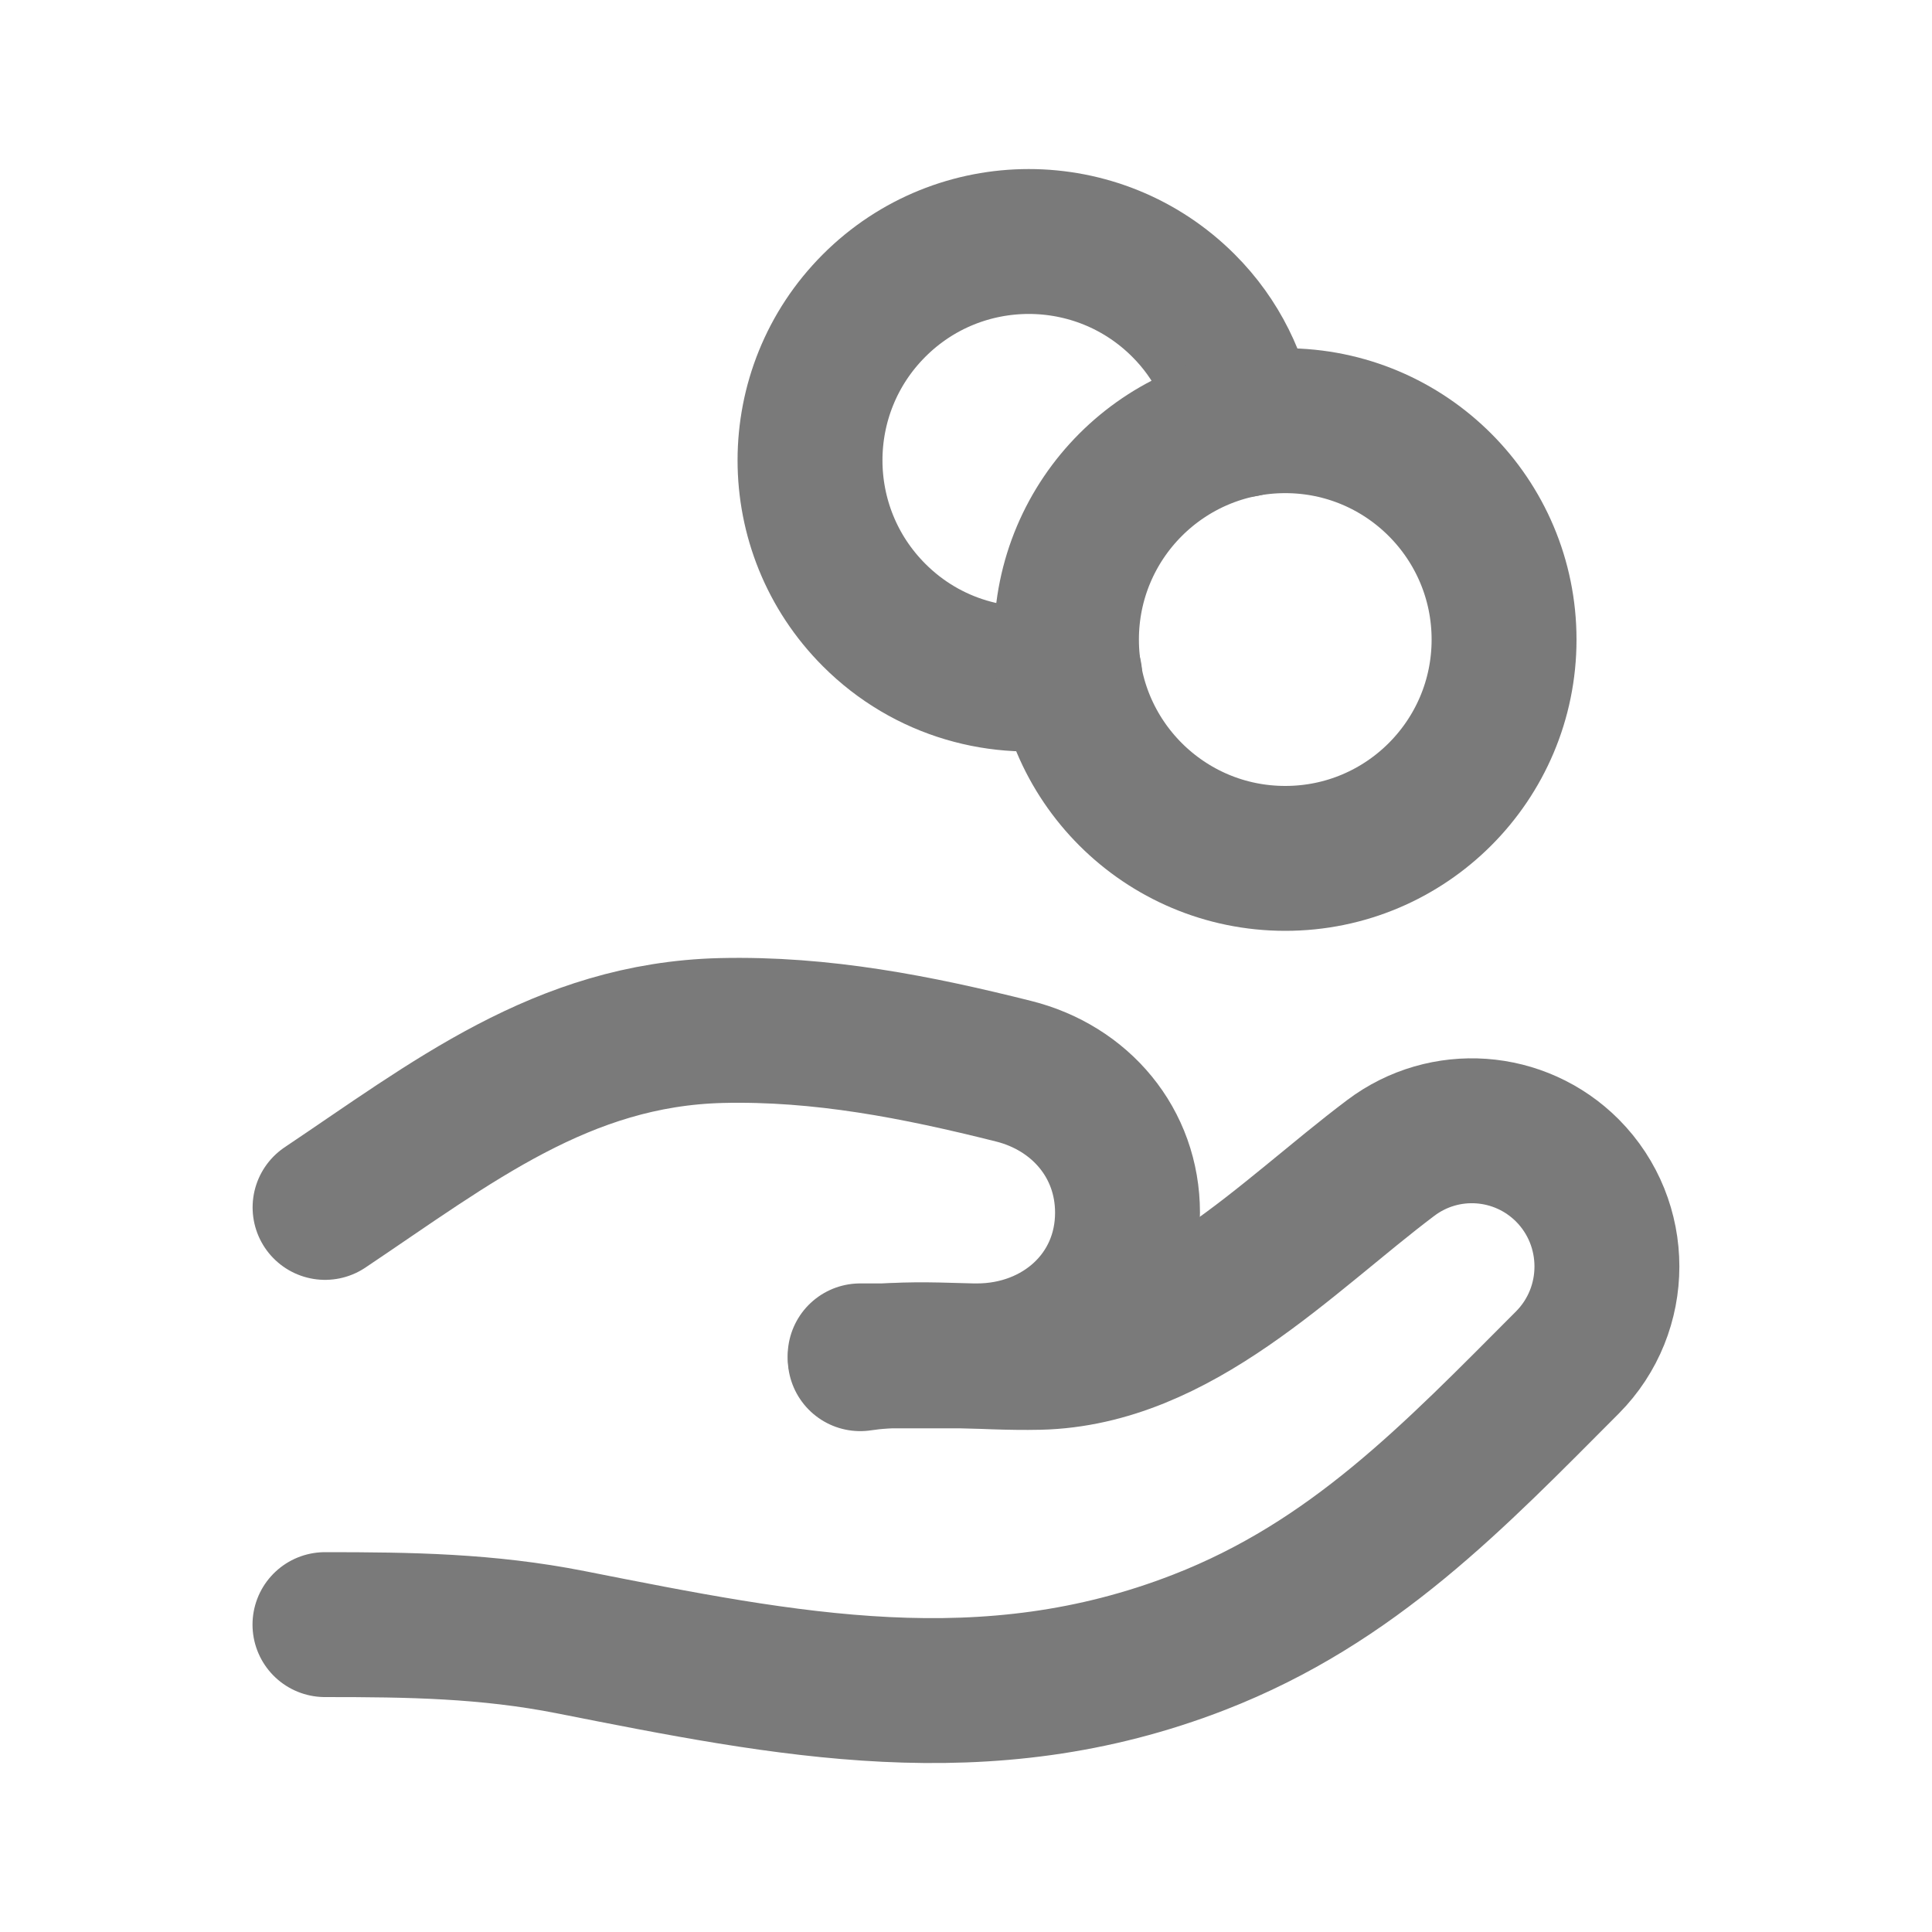
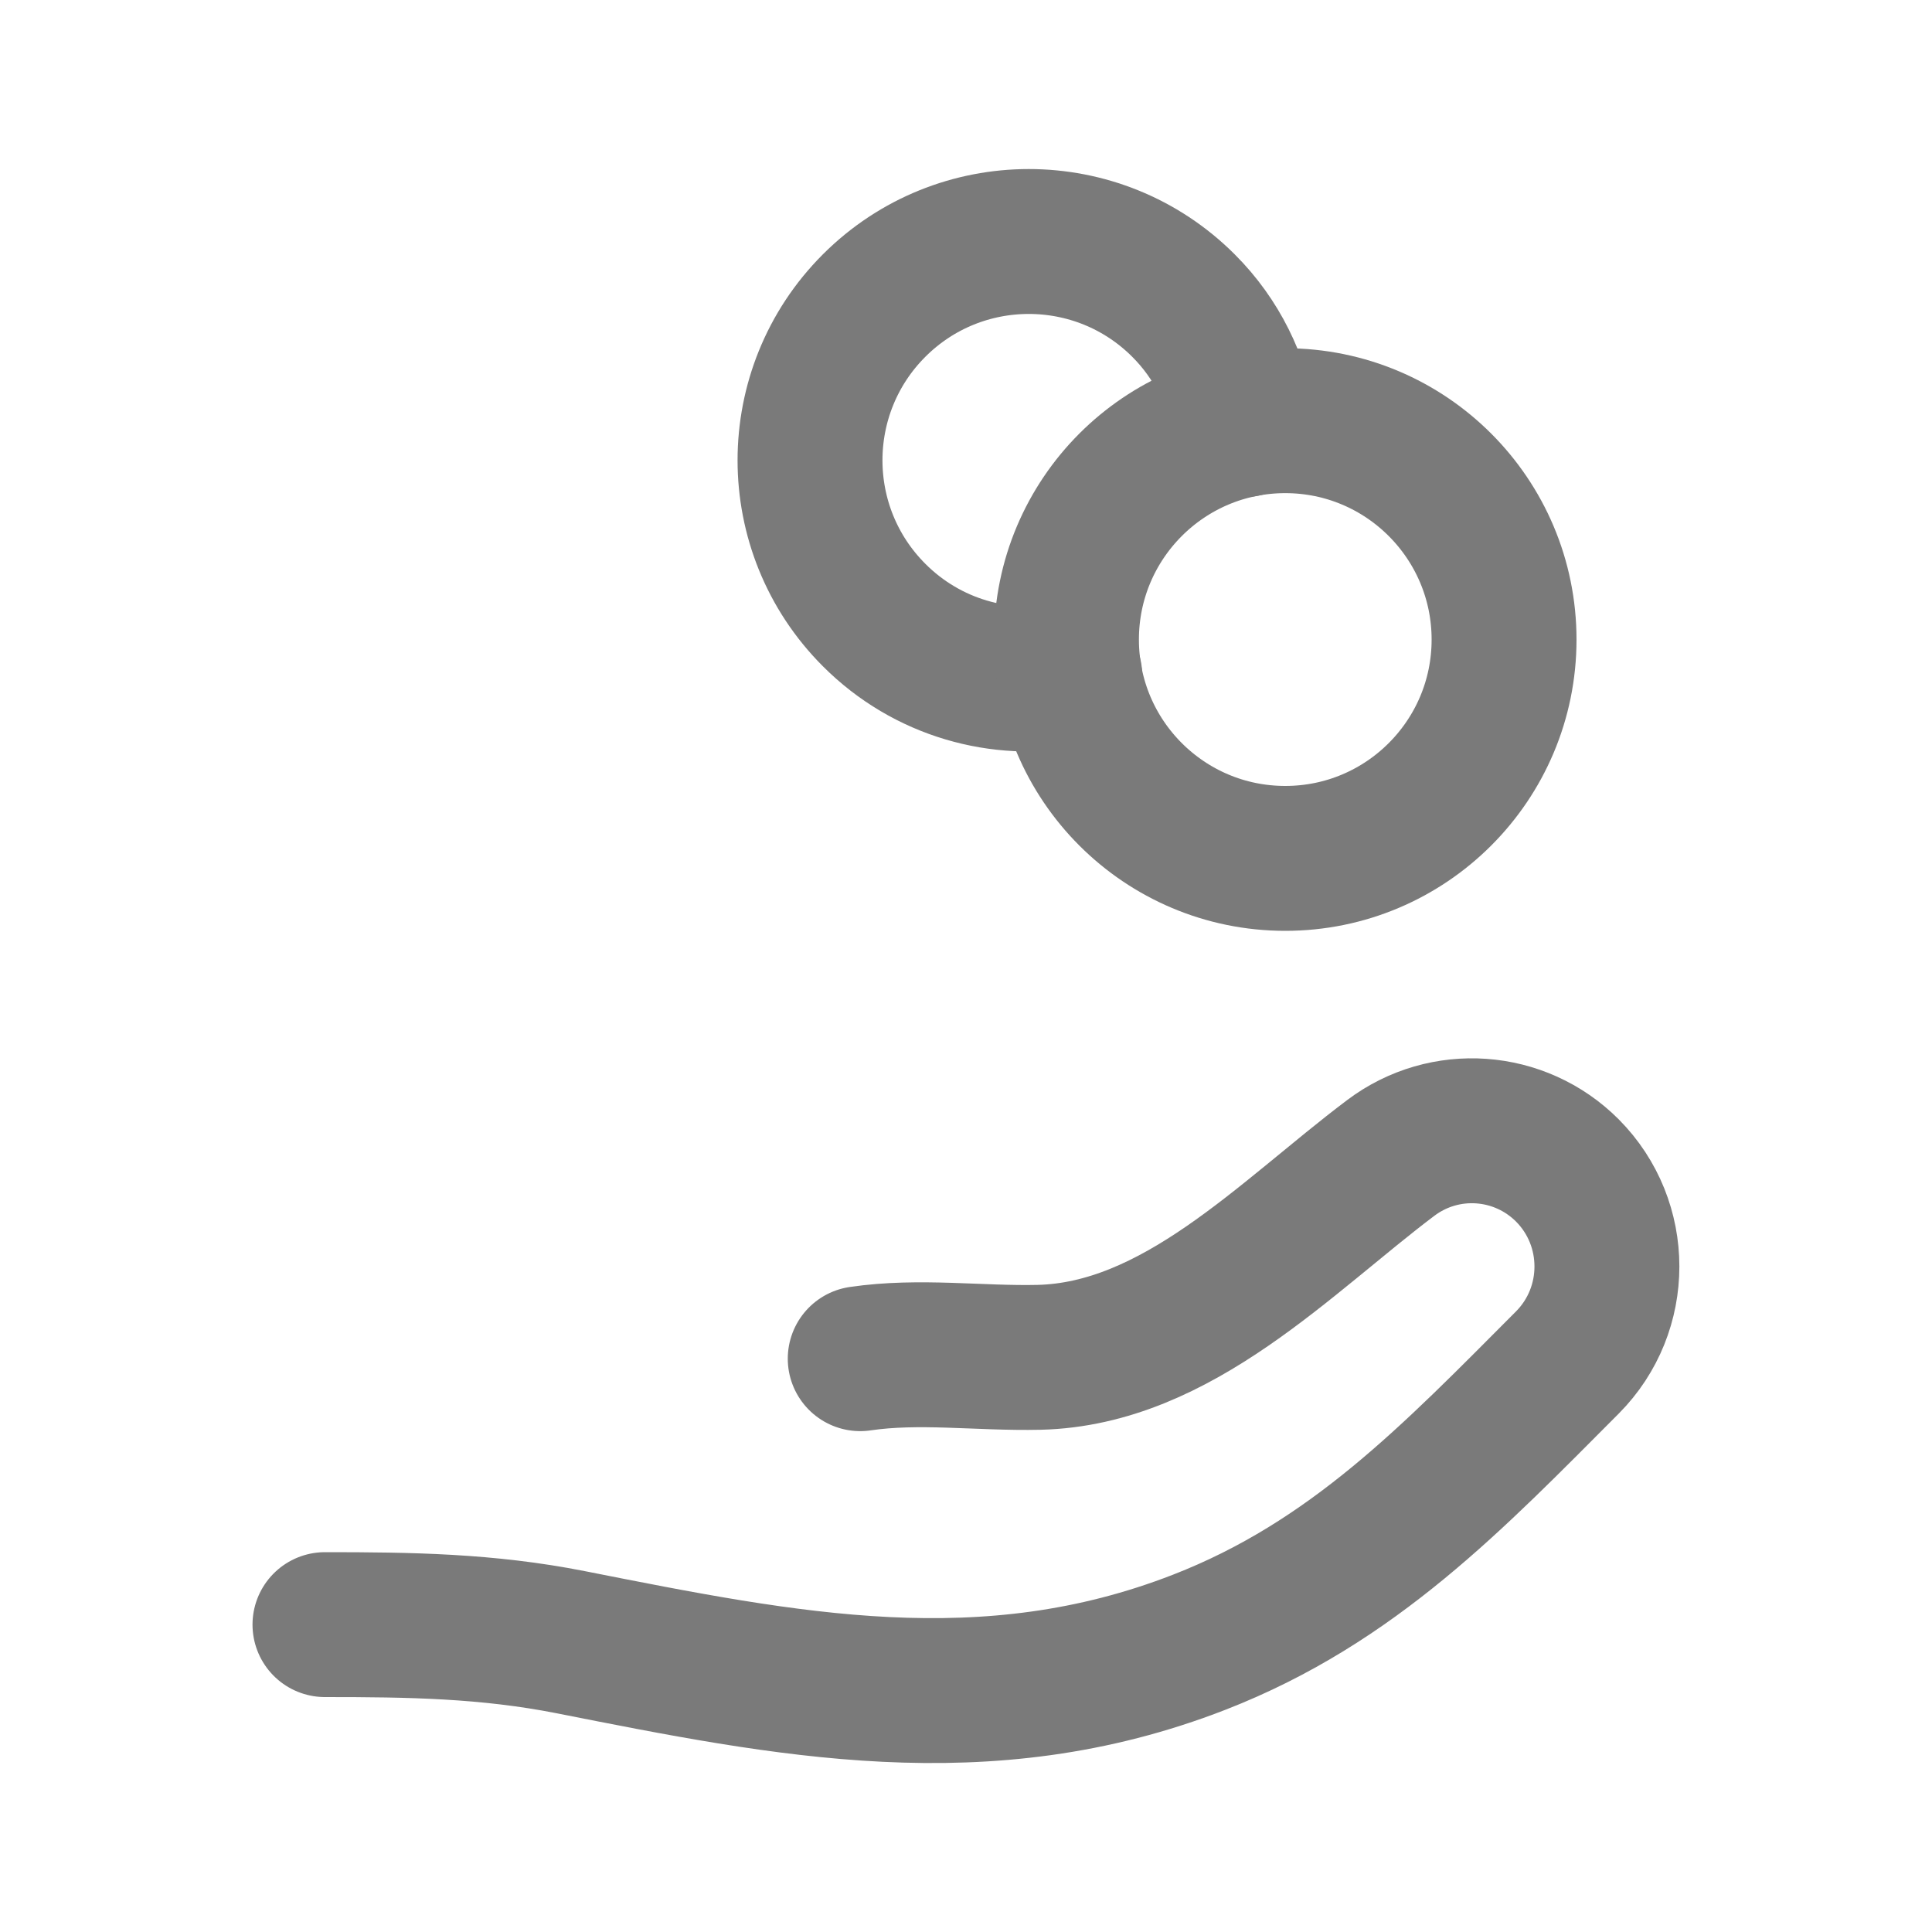
<svg xmlns="http://www.w3.org/2000/svg" preserveAspectRatio="none" width="100%" height="100%" overflow="visible" style="display: block;" viewBox="0 0 20 20" fill="none">
  <g id="Frame">
-     <path id="Vector" d="M8.904 14.036H10.113C10.975 14.036 11.672 13.416 11.672 12.553C11.672 11.836 11.187 11.263 10.492 11.089C9.496 10.839 8.504 10.643 7.465 10.668C5.82 10.709 4.669 11.626 3.365 12.499" stroke="#7A7A7A" stroke-width="1.5" stroke-linecap="round" stroke-linejoin="round" />
    <path id="Vector_2" d="M8.905 14.065C9.516 13.975 10.138 14.065 10.756 14.051C12.187 14.017 13.308 12.807 14.397 11.987C14.954 11.567 15.733 11.623 16.226 12.117C16.771 12.666 16.771 13.555 16.226 14.104C15.049 15.284 14.009 16.38 12.415 17C10.202 17.861 8.149 17.443 5.908 17C5.041 16.829 4.242 16.818 3.364 16.818" stroke="#7A7A7A" stroke-width="1.5" stroke-linecap="round" stroke-linejoin="round" />
    <path id="Vector_3" d="M12.88 4.396C12.805 3.945 12.6 3.511 12.251 3.163C11.367 2.279 9.933 2.279 9.049 3.163C8.164 4.048 8.164 5.482 9.049 6.367C9.599 6.918 10.362 7.124 11.074 6.99" stroke="#7A7A7A" stroke-width="1.5" stroke-linecap="round" stroke-linejoin="round" />
    <path id="Vector_4" fill-rule="evenodd" clip-rule="evenodd" d="M15.57 6.621C15.57 7.872 14.556 8.886 13.305 8.886C12.054 8.886 11.04 7.872 11.04 6.621C11.04 5.37 12.054 4.355 13.305 4.355C14.556 4.355 15.57 5.37 15.57 6.621Z" stroke="#7A7A7A" stroke-width="1.5" stroke-linecap="round" stroke-linejoin="round" />
  </g>
</svg>